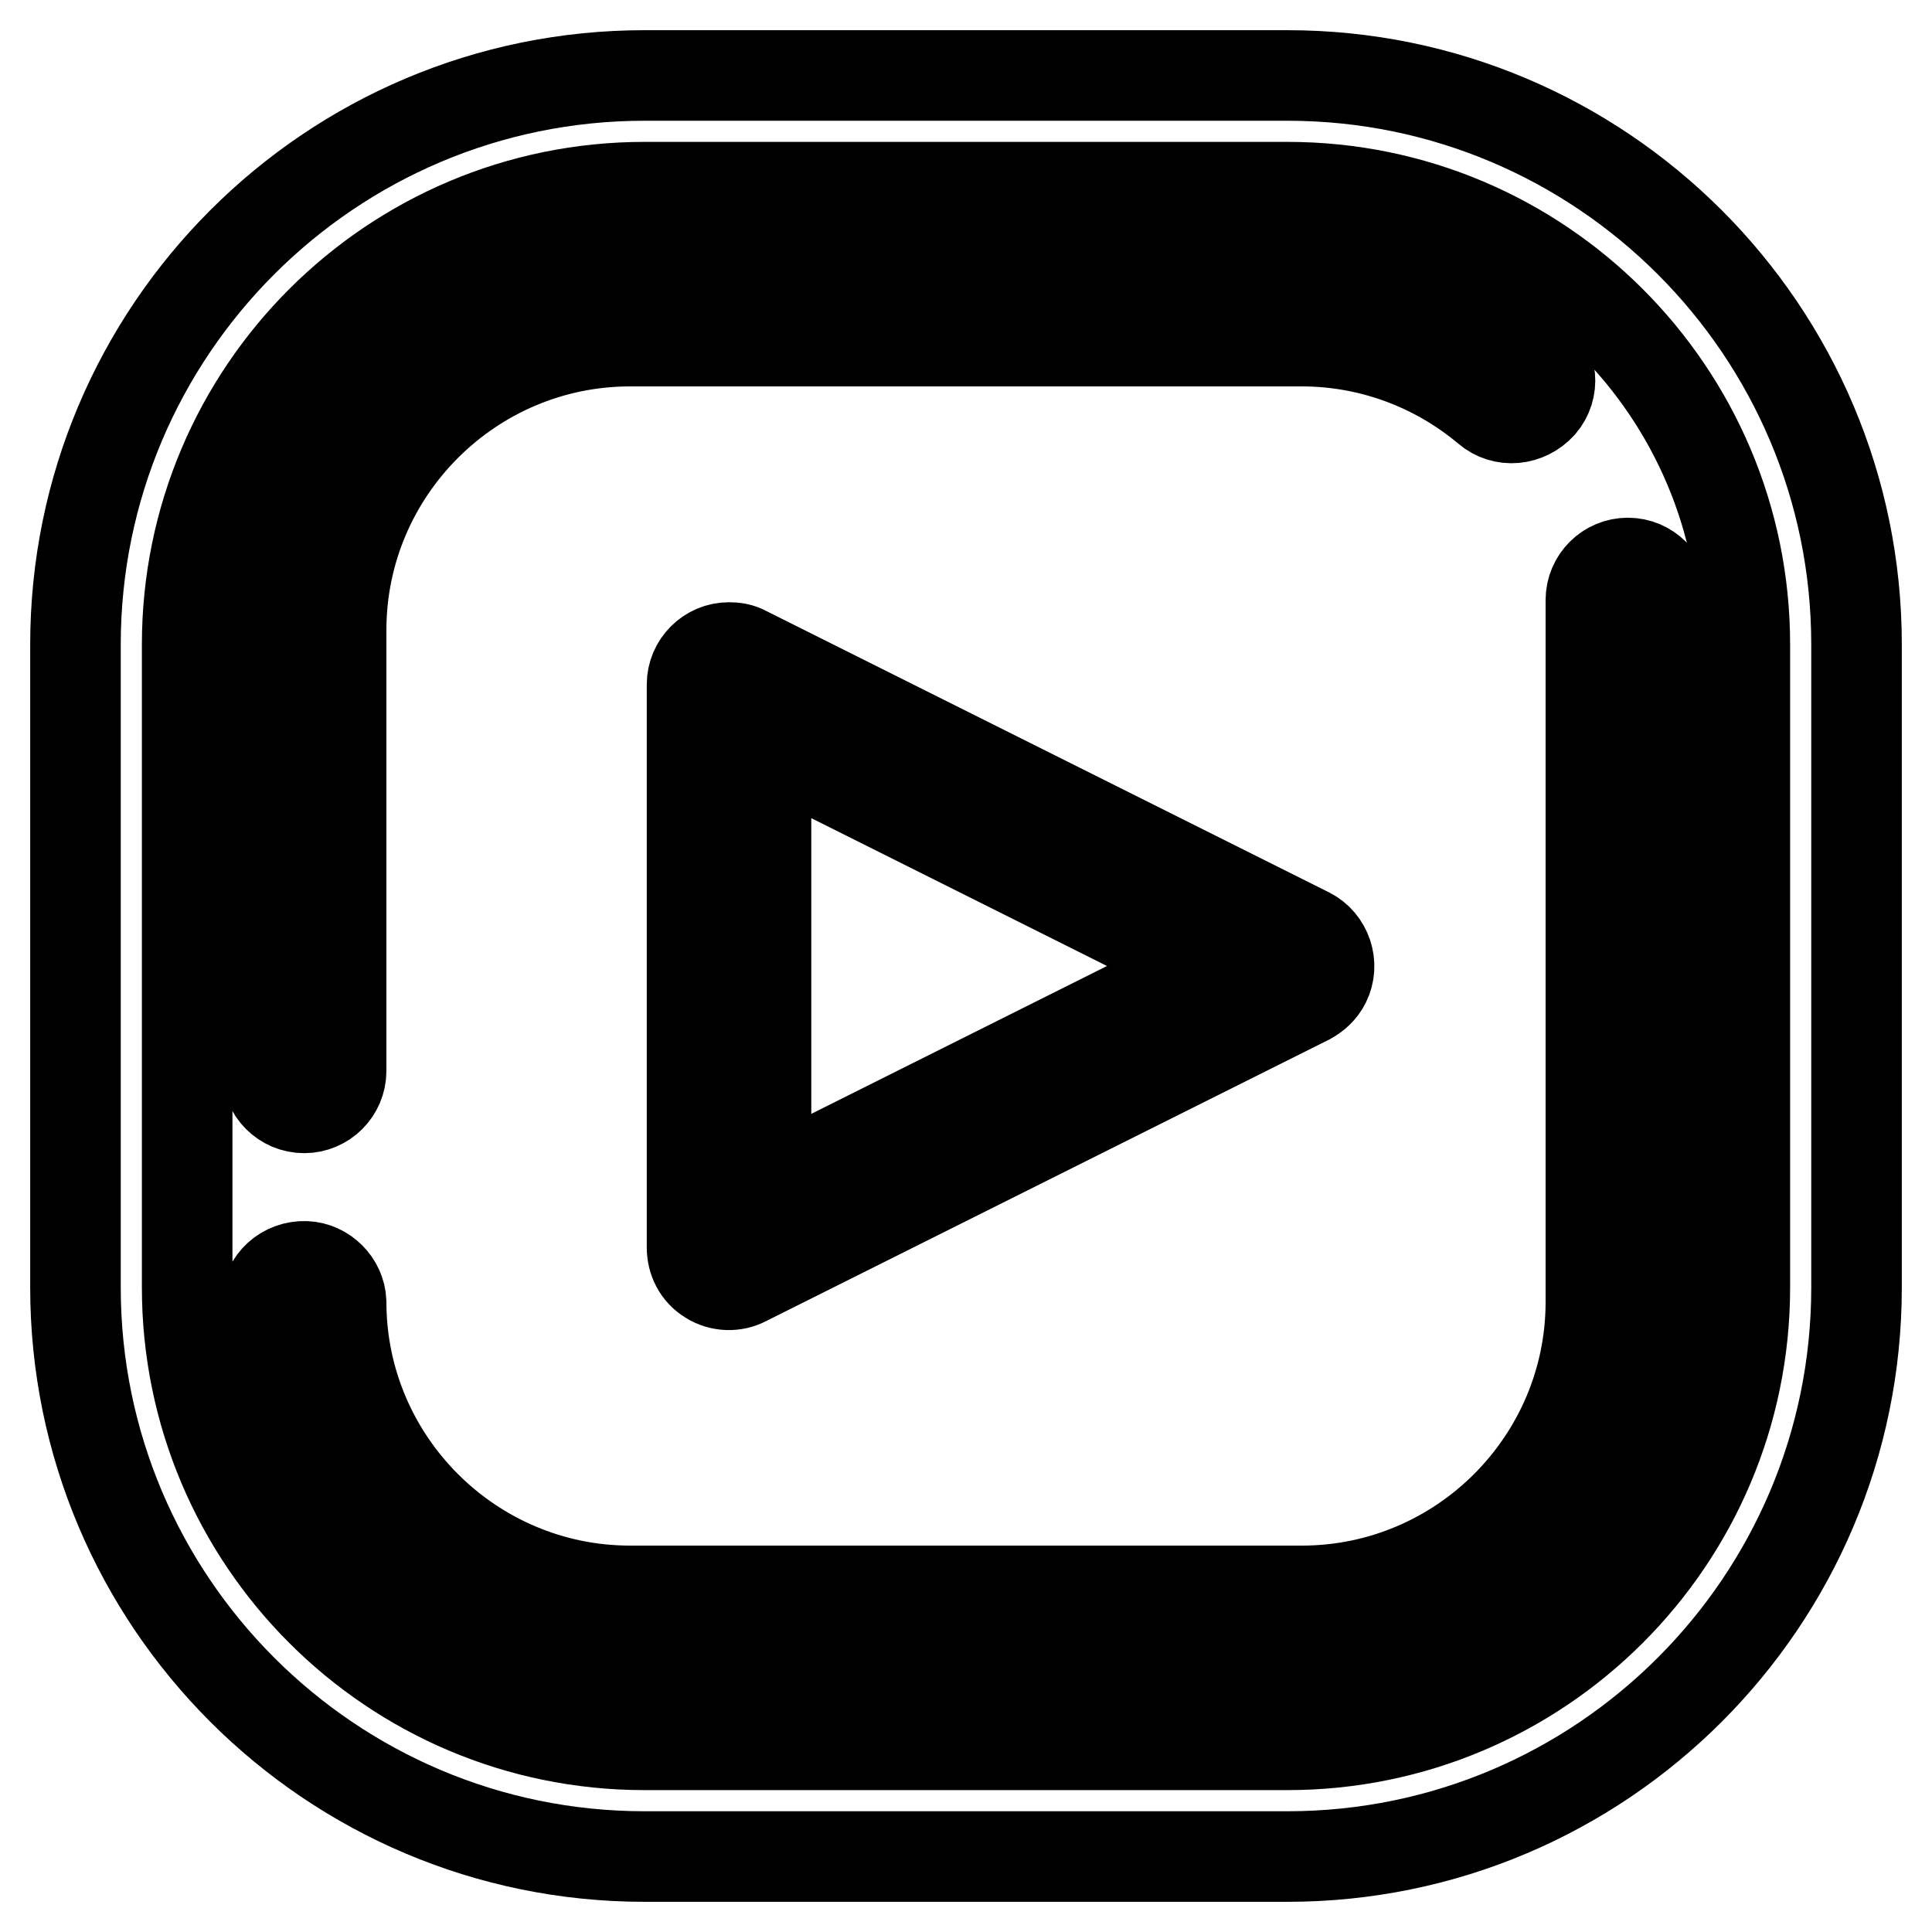
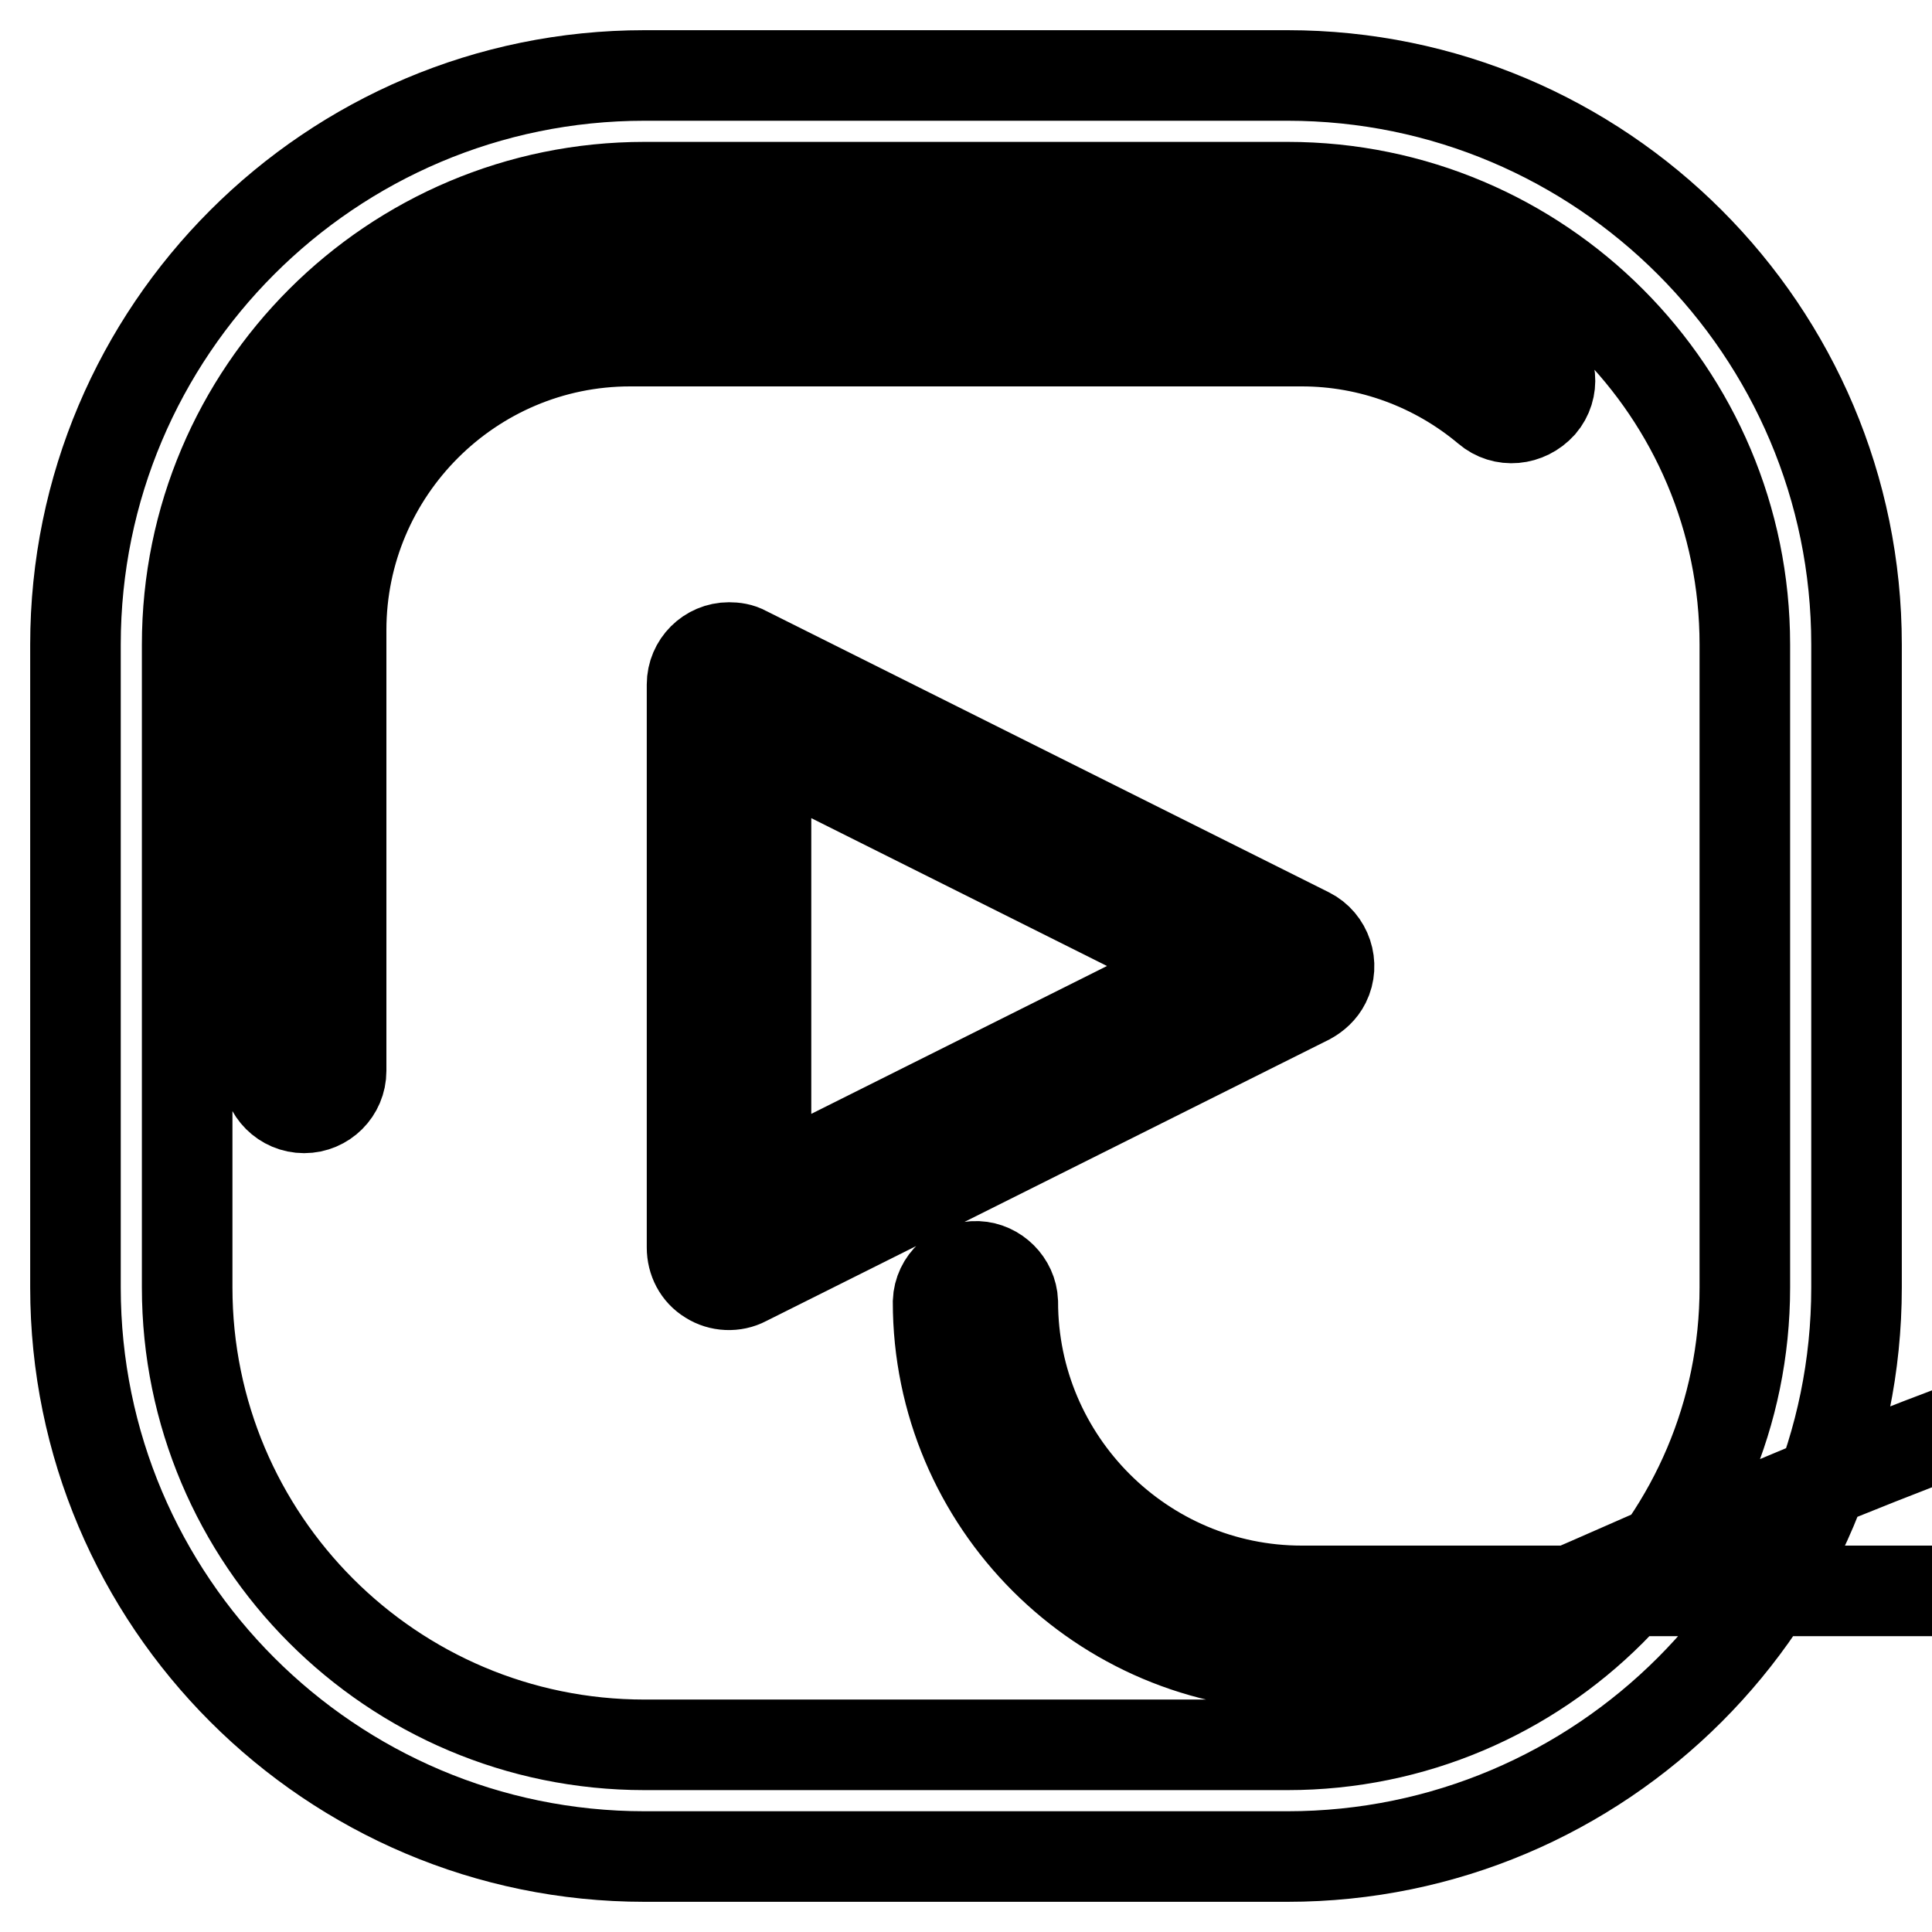
<svg xmlns="http://www.w3.org/2000/svg" version="1.1" x="0px" y="0px" viewBox="0 0 256 256" enable-background="new 0 0 256 256" xml:space="preserve">
  <g>
-     <path stroke-width="12" fill-opacity="0" stroke="#000000" d="M170.6,246H85.4C43.8,246,10,212.2,10,170.6V85.4C10,43.8,43.8,10,85.4,10h85.2c41.6,0,75.4,33.8,75.4,75.4 v85.2C246,212.2,212.2,246,170.6,246z M231.2,85.4c0-33.4-27.1-60.6-60.6-60.6H85.4c-33.4,0-60.6,27.1-60.6,60.6v85.2 c0,33.4,27.1,60.6,60.6,60.6h85.2c33.4,0,60.6-27.1,60.6-60.6V85.4L231.2,85.4z M172.5,220.7h-89c-26.6,0-48.2-21.6-48.2-48.2 c0.1-2.7,2.4-4.8,5.2-4.7c2.5,0.1,4.6,2.2,4.7,4.7c0,21.1,17.2,38.3,38.3,38.3h89c21.1,0,38.3-17.2,38.3-38.3v-93 c0-2.7,2.2-4.9,4.9-4.9c2.7,0,4.9,2.2,4.9,4.9v93C220.7,199.1,199.1,220.7,172.5,220.7L172.5,220.7z M98.8,86.3l74.6,37.3 c2.4,1.2,3.4,4.2,2.2,6.6c-0.5,1-1.3,1.7-2.2,2.2l-74.6,37.3c-1.5,0.8-3.4,0.7-4.8-0.2c-1.5-0.9-2.3-2.5-2.3-4.2V90.7 c0-2.7,2.2-4.9,4.9-4.9C97.3,85.8,98.1,85.9,98.8,86.3z M101.5,157.3l58.6-29.3l-58.6-29.3V157.3z M197.1,54.2 c-6.9-5.8-15.6-9-24.6-9h-89c-21.1,0-38.3,17.2-38.3,38.3v58.4c0,2.7-2.2,4.9-4.9,4.9c-2.7,0-4.9-2.2-4.9-4.9V83.5 c0-26.6,21.6-48.2,48.2-48.2h89c11.3,0,22.3,4,31,11.3c2.1,1.8,2.4,4.9,0.6,7C202.3,55.7,199.2,56,197.1,54.2L197.1,54.2z" />
+     <path stroke-width="12" fill-opacity="0" stroke="#000000" d="M170.6,246H85.4C43.8,246,10,212.2,10,170.6V85.4C10,43.8,43.8,10,85.4,10h85.2c41.6,0,75.4,33.8,75.4,75.4 v85.2C246,212.2,212.2,246,170.6,246z M231.2,85.4c0-33.4-27.1-60.6-60.6-60.6H85.4c-33.4,0-60.6,27.1-60.6,60.6v85.2 c0,33.4,27.1,60.6,60.6,60.6h85.2c33.4,0,60.6-27.1,60.6-60.6V85.4L231.2,85.4z M172.5,220.7c-26.6,0-48.2-21.6-48.2-48.2 c0.1-2.7,2.4-4.8,5.2-4.7c2.5,0.1,4.6,2.2,4.7,4.7c0,21.1,17.2,38.3,38.3,38.3h89c21.1,0,38.3-17.2,38.3-38.3v-93 c0-2.7,2.2-4.9,4.9-4.9c2.7,0,4.9,2.2,4.9,4.9v93C220.7,199.1,199.1,220.7,172.5,220.7L172.5,220.7z M98.8,86.3l74.6,37.3 c2.4,1.2,3.4,4.2,2.2,6.6c-0.5,1-1.3,1.7-2.2,2.2l-74.6,37.3c-1.5,0.8-3.4,0.7-4.8-0.2c-1.5-0.9-2.3-2.5-2.3-4.2V90.7 c0-2.7,2.2-4.9,4.9-4.9C97.3,85.8,98.1,85.9,98.8,86.3z M101.5,157.3l58.6-29.3l-58.6-29.3V157.3z M197.1,54.2 c-6.9-5.8-15.6-9-24.6-9h-89c-21.1,0-38.3,17.2-38.3,38.3v58.4c0,2.7-2.2,4.9-4.9,4.9c-2.7,0-4.9-2.2-4.9-4.9V83.5 c0-26.6,21.6-48.2,48.2-48.2h89c11.3,0,22.3,4,31,11.3c2.1,1.8,2.4,4.9,0.6,7C202.3,55.7,199.2,56,197.1,54.2L197.1,54.2z" />
  </g>
</svg>